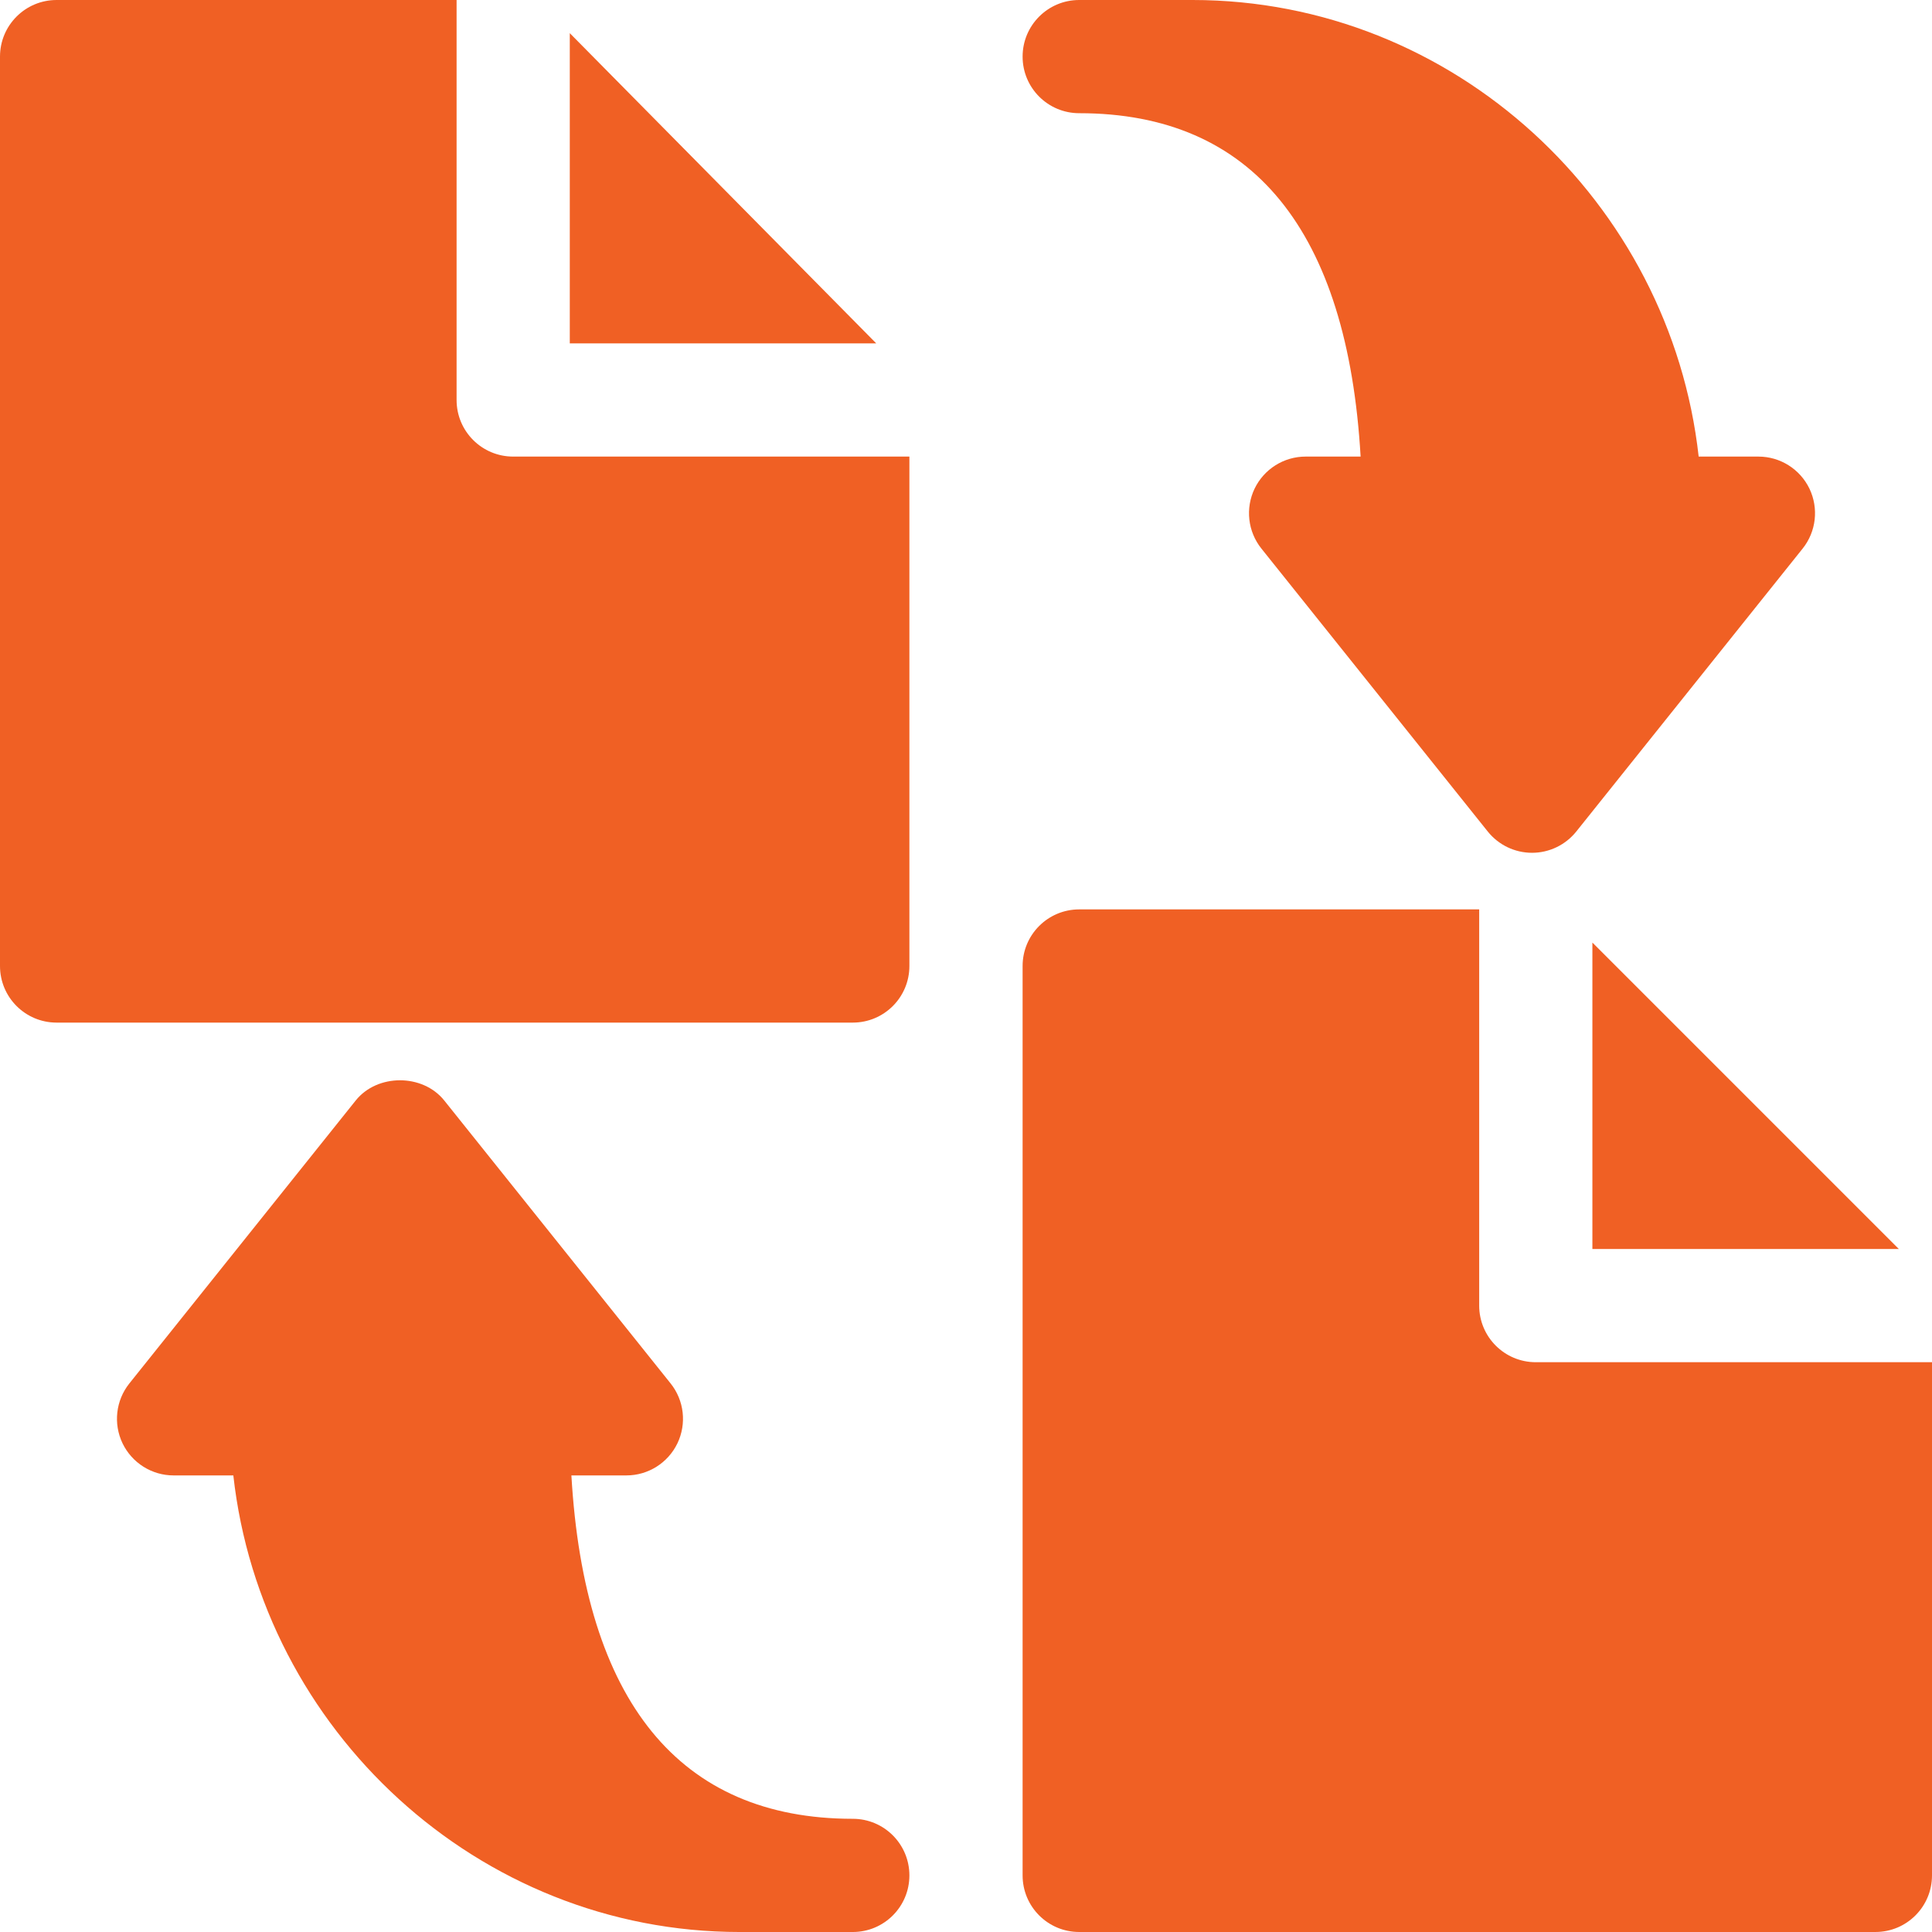
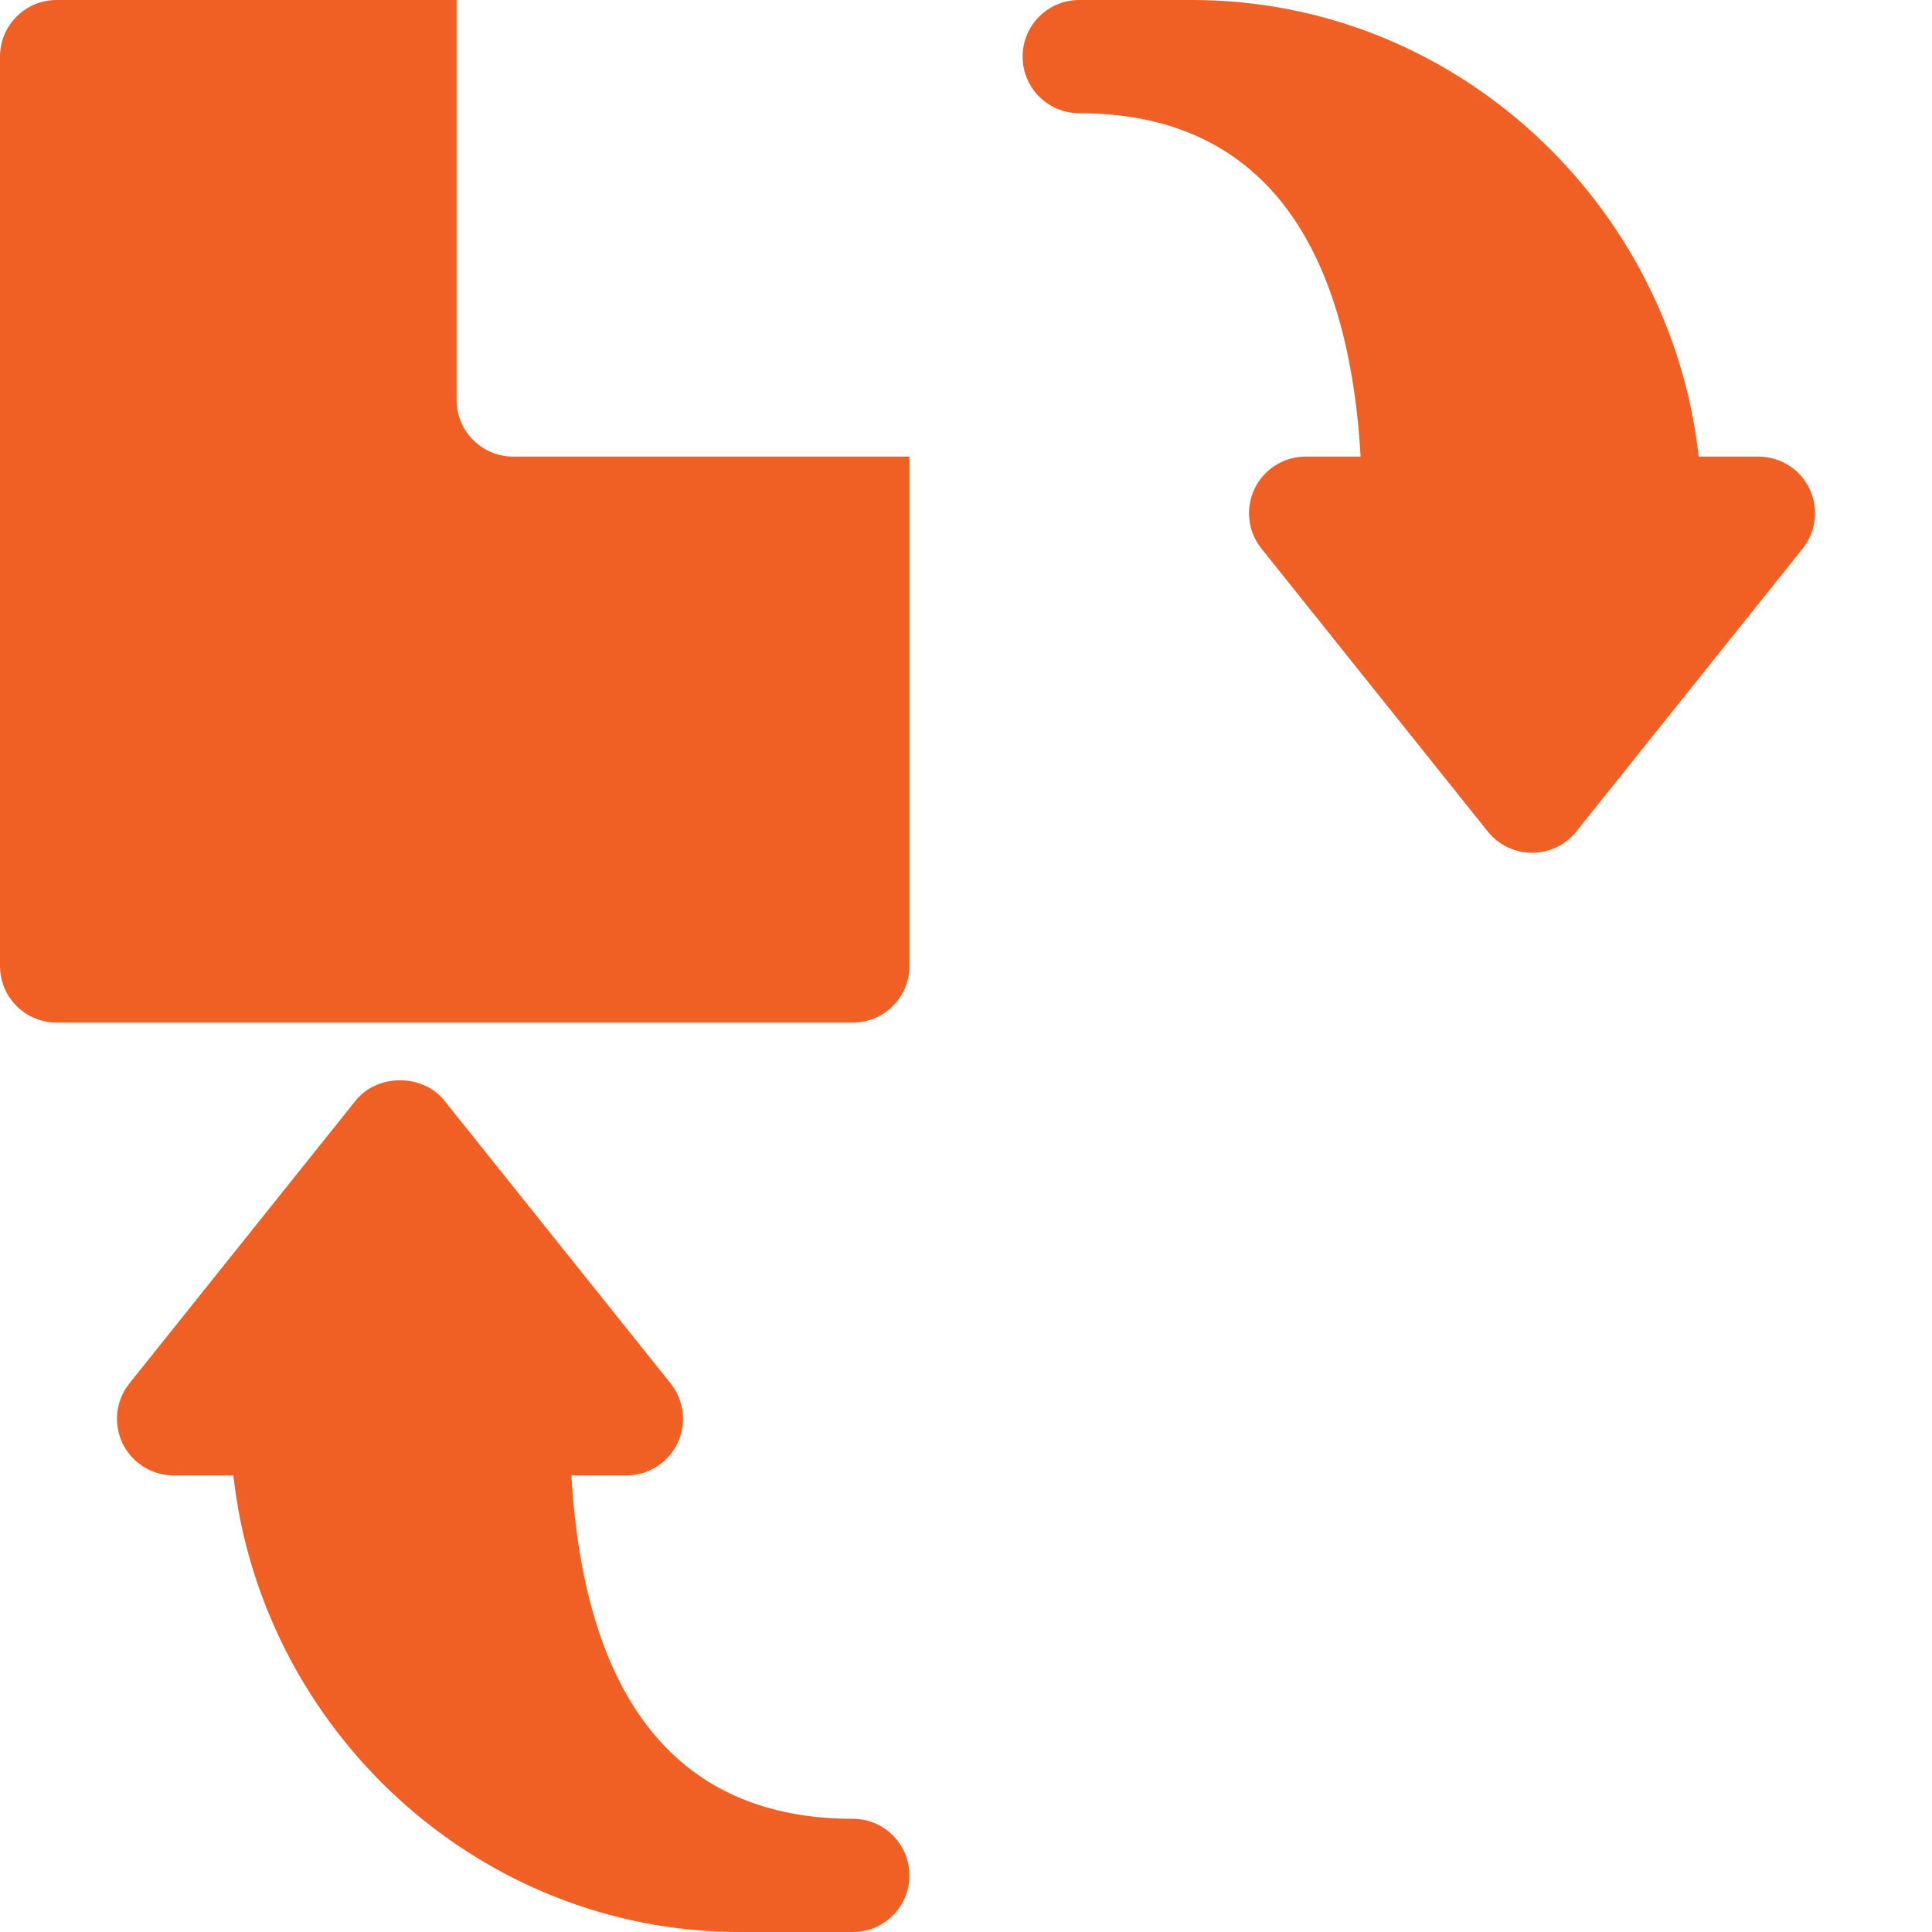
<svg xmlns="http://www.w3.org/2000/svg" version="1.1" id="Capa_1" x="0px" y="0px" width="595.279px" height="595.28px" viewBox="0 123.305 595.279 595.28" xml:space="preserve">
  <g>
    <g>
      <g>
        <path fill="#F06024" d="M557.518,273.864c-2.912-6.028-9.011-9.878-15.72-9.878h-18.411     c-8.702-78.377-75.328-140.682-155.987-140.682h-34.88c-9.64,0-17.44,7.801-17.44,17.44c0,9.64,7.801,17.44,17.44,17.44     c53.546,0,82.669,36.35,86.705,105.802h-16.946c-6.709,0-12.808,3.85-15.72,9.878c-2.896,6.046-2.096,13.216,2.095,18.462     l69.76,87.199c3.32,4.139,8.328,6.54,13.625,6.54s10.304-2.401,13.625-6.54l69.76-87.199     C559.614,287.08,560.413,279.91,557.518,273.864z" />
      </g>
    </g>
    <g>
      <g>
        <path fill="#F06024" d="M262.76,683.705c-53.546,0-82.669-36.349-86.705-105.802h16.946c6.71,0,12.808-3.85,15.72-9.878     c2.896-6.045,2.096-13.216-2.095-18.461l-69.76-87.2c-6.642-8.276-20.607-8.276-27.25,0l-69.76,87.2     c-4.189,5.245-4.99,12.416-2.095,18.461c2.912,6.028,9.011,9.878,15.721,9.878h18.41     c8.702,78.378,75.328,140.682,155.988,140.682h34.879c9.64,0,17.44-7.8,17.44-17.439S272.4,683.705,262.76,683.705z" />
      </g>
    </g>
    <g>
      <g>
        <path fill="#F06024" d="M158.121,263.986c-9.64,0-17.439-7.8-17.439-17.44V123.305H17.44C7.8,123.305,0,131.105,0,140.745     v280.201c0,9.64,7.8,17.439,17.439,17.439h245.32c9.64,0,17.44-7.8,17.44-17.439V263.986H158.121z" />
      </g>
    </g>
    <g>
      <g>
-         <polygon fill="#F06024" points="175.561,133.523 175.561,229.106 269.982,229.106    " />
-       </g>
+         </g>
    </g>
    <g>
      <g>
-         <path fill="#F06024" d="M473.201,543.024c-9.64,0-17.44-7.801-17.44-17.44V403.505H332.52c-9.64,0-17.44,7.801-17.44,17.44v280.2     c0,9.64,7.801,17.439,17.44,17.439h245.32c9.64,0,17.439-7.8,17.439-17.439V543.024H473.201z" />
-       </g>
+         </g>
    </g>
    <g>
      <g>
-         <polygon fill="#F06024" points="490.641,413.724 490.641,508.145 585.062,508.145    " />
-       </g>
+         </g>
    </g>
  </g>
</svg>